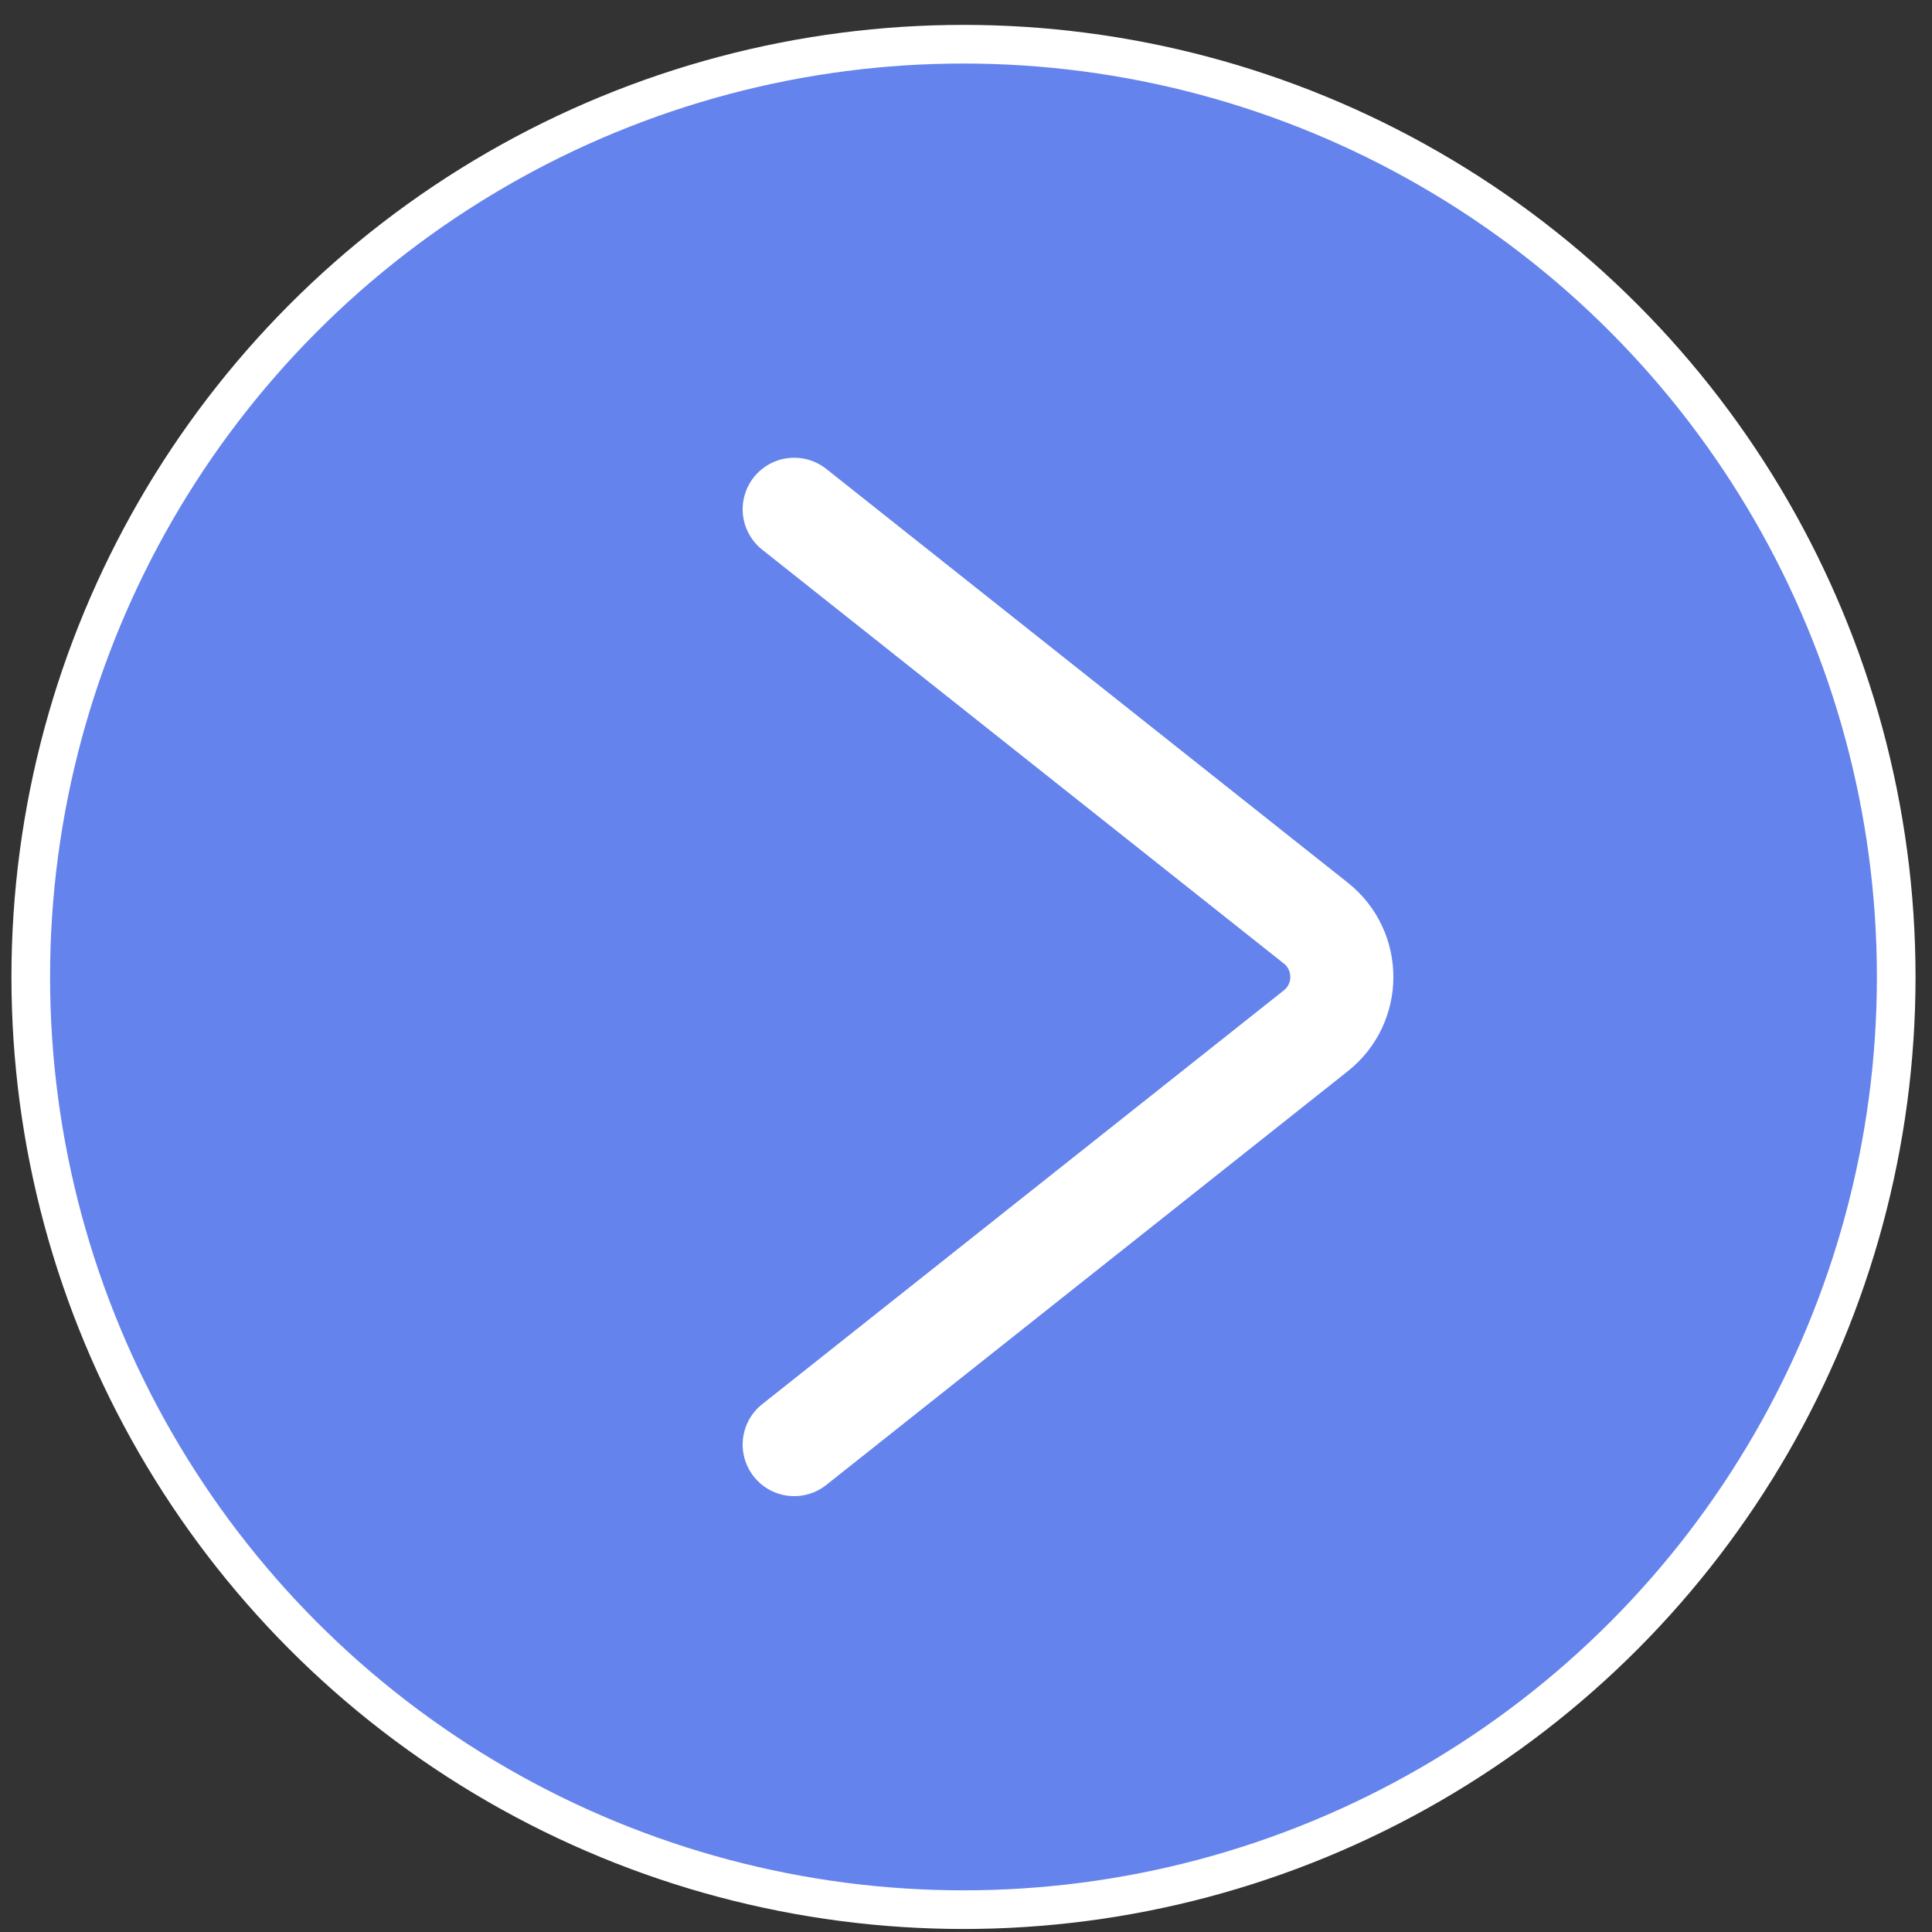
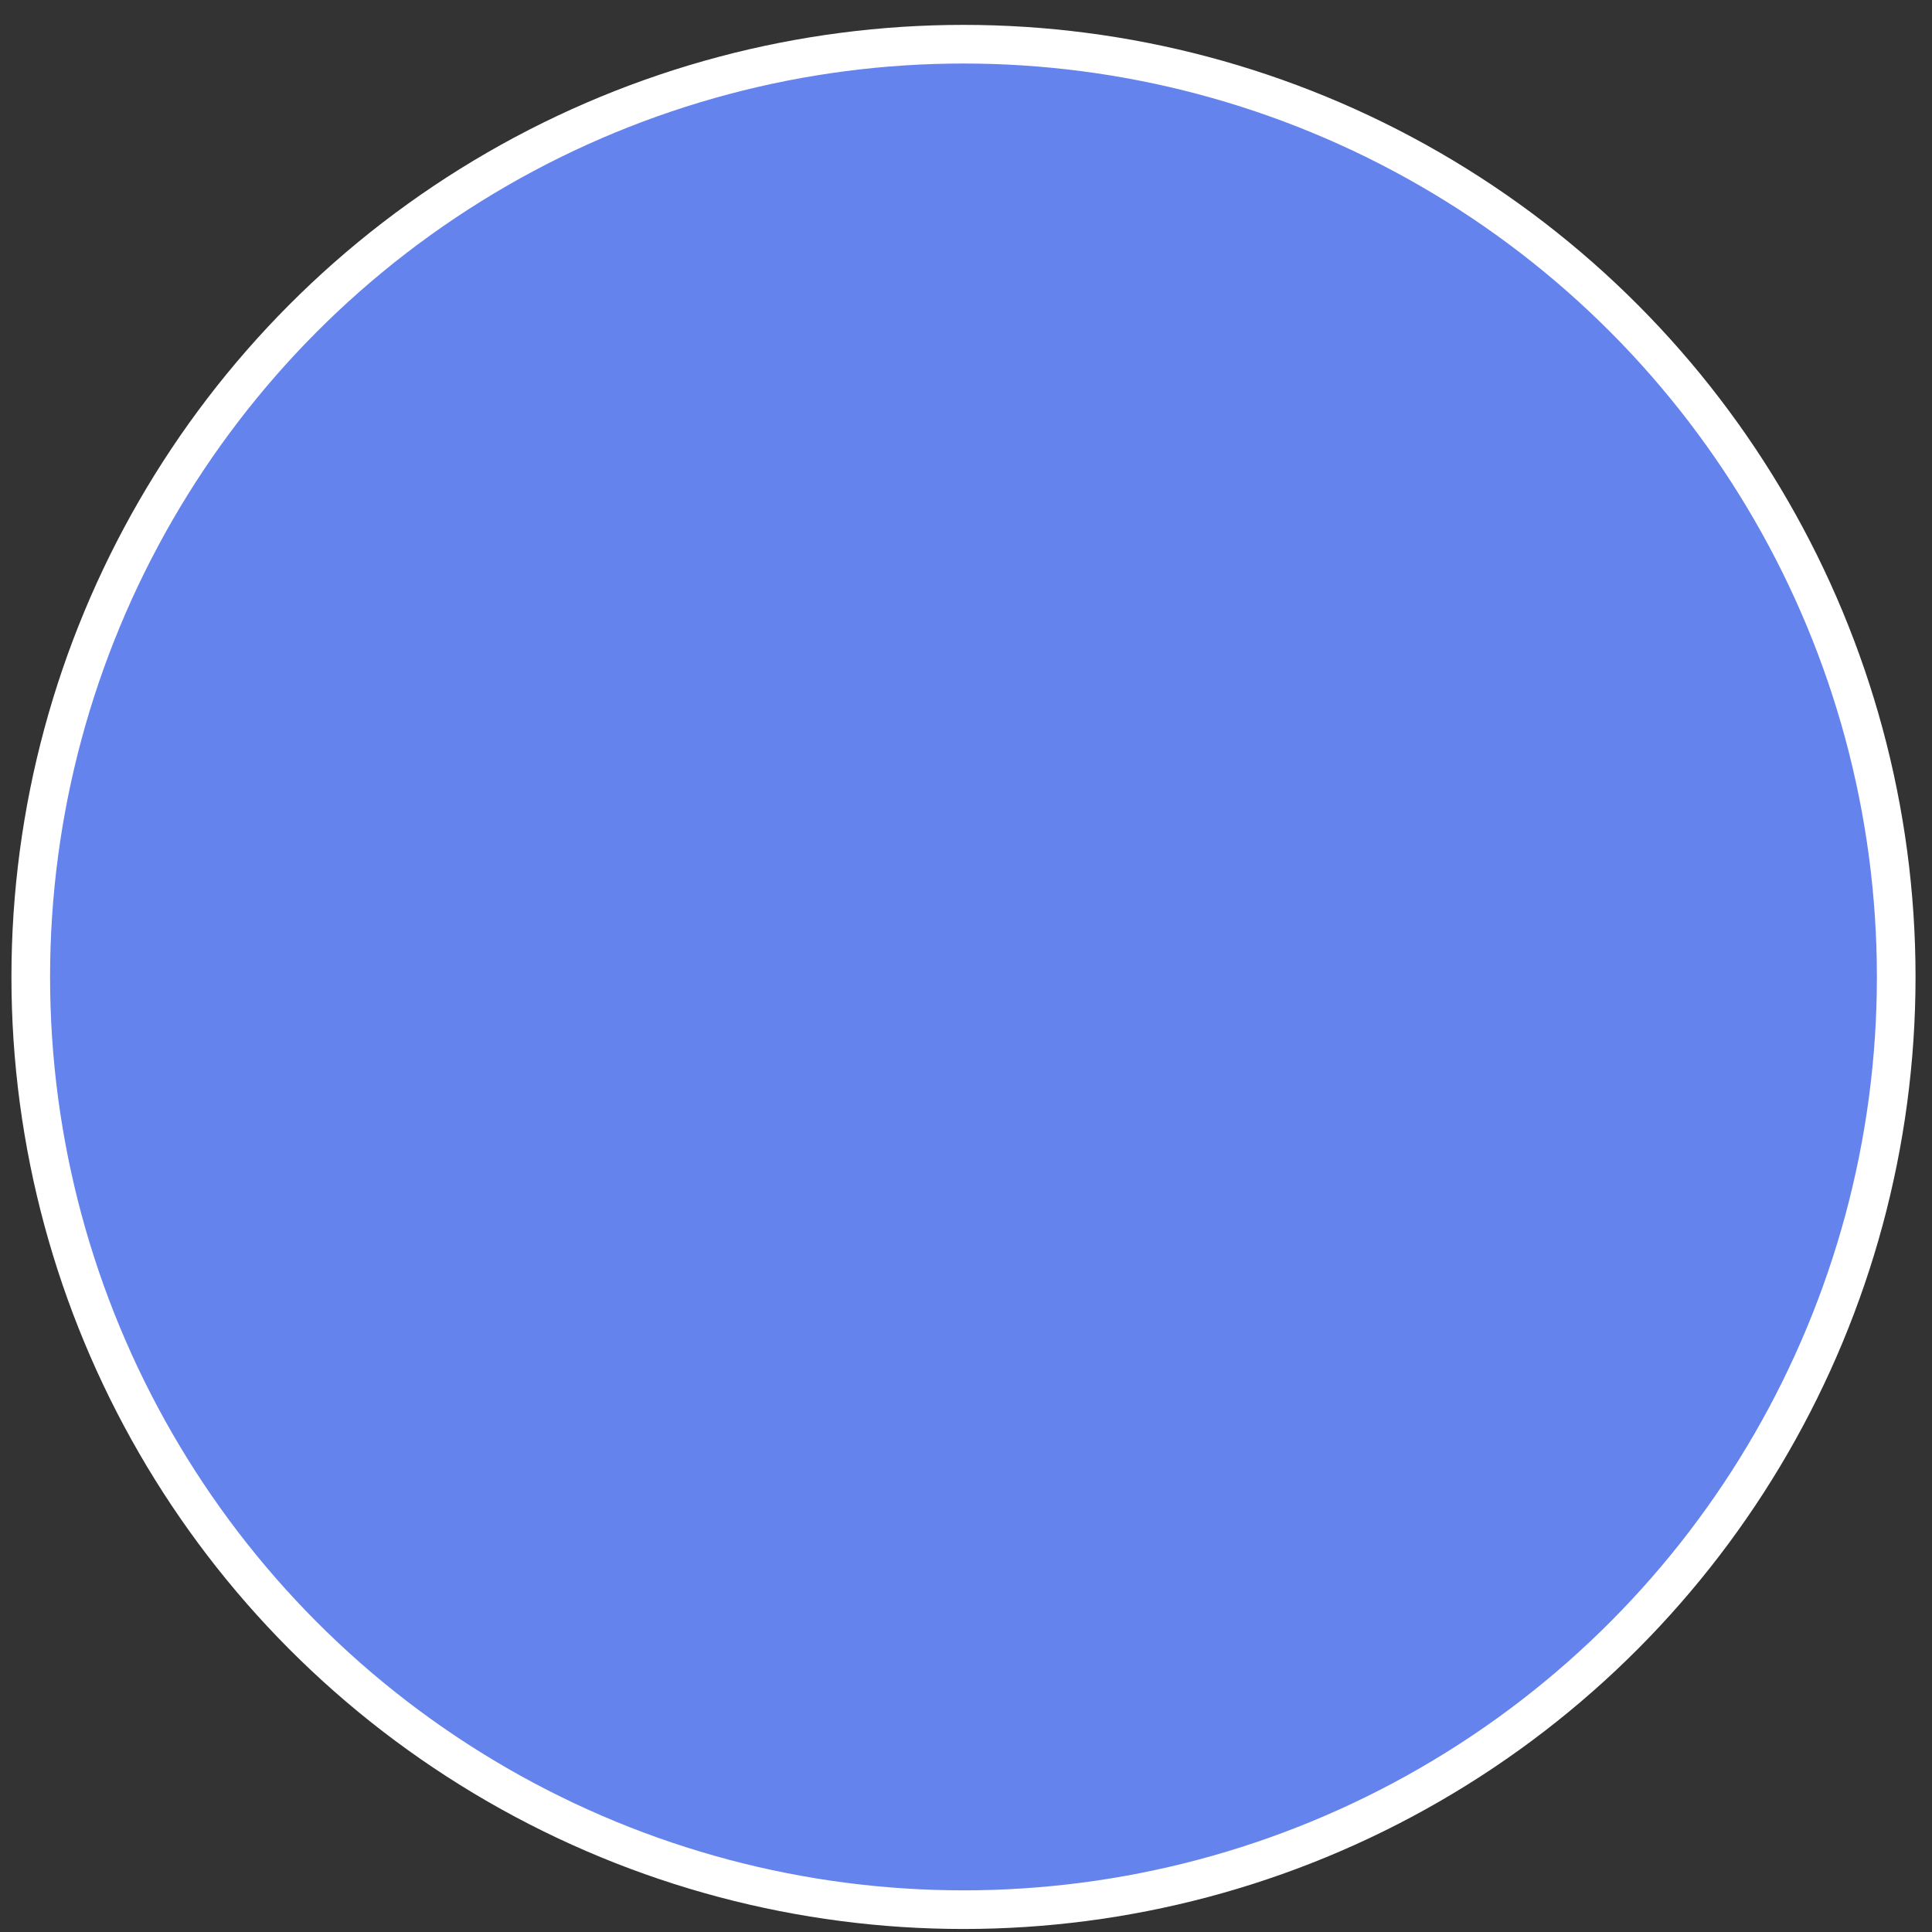
<svg xmlns="http://www.w3.org/2000/svg" width="50" height="50" viewBox="0 0 50 50" fill="none">
  <rect x="0" y="0" width="50" height="50" fill="#333333" stroke="none" />
  <circle cx="24.935" cy="25.283" r="24.139" fill="#6583EC" stroke="white" />
-   <path d="M20.554 37.386L34.053 26.677C34.951 25.965 34.951 24.602 34.053 23.89L20.554 13.18" stroke="white" stroke-width="2.668" stroke-linecap="round" stroke-linejoin="round" />
</svg>